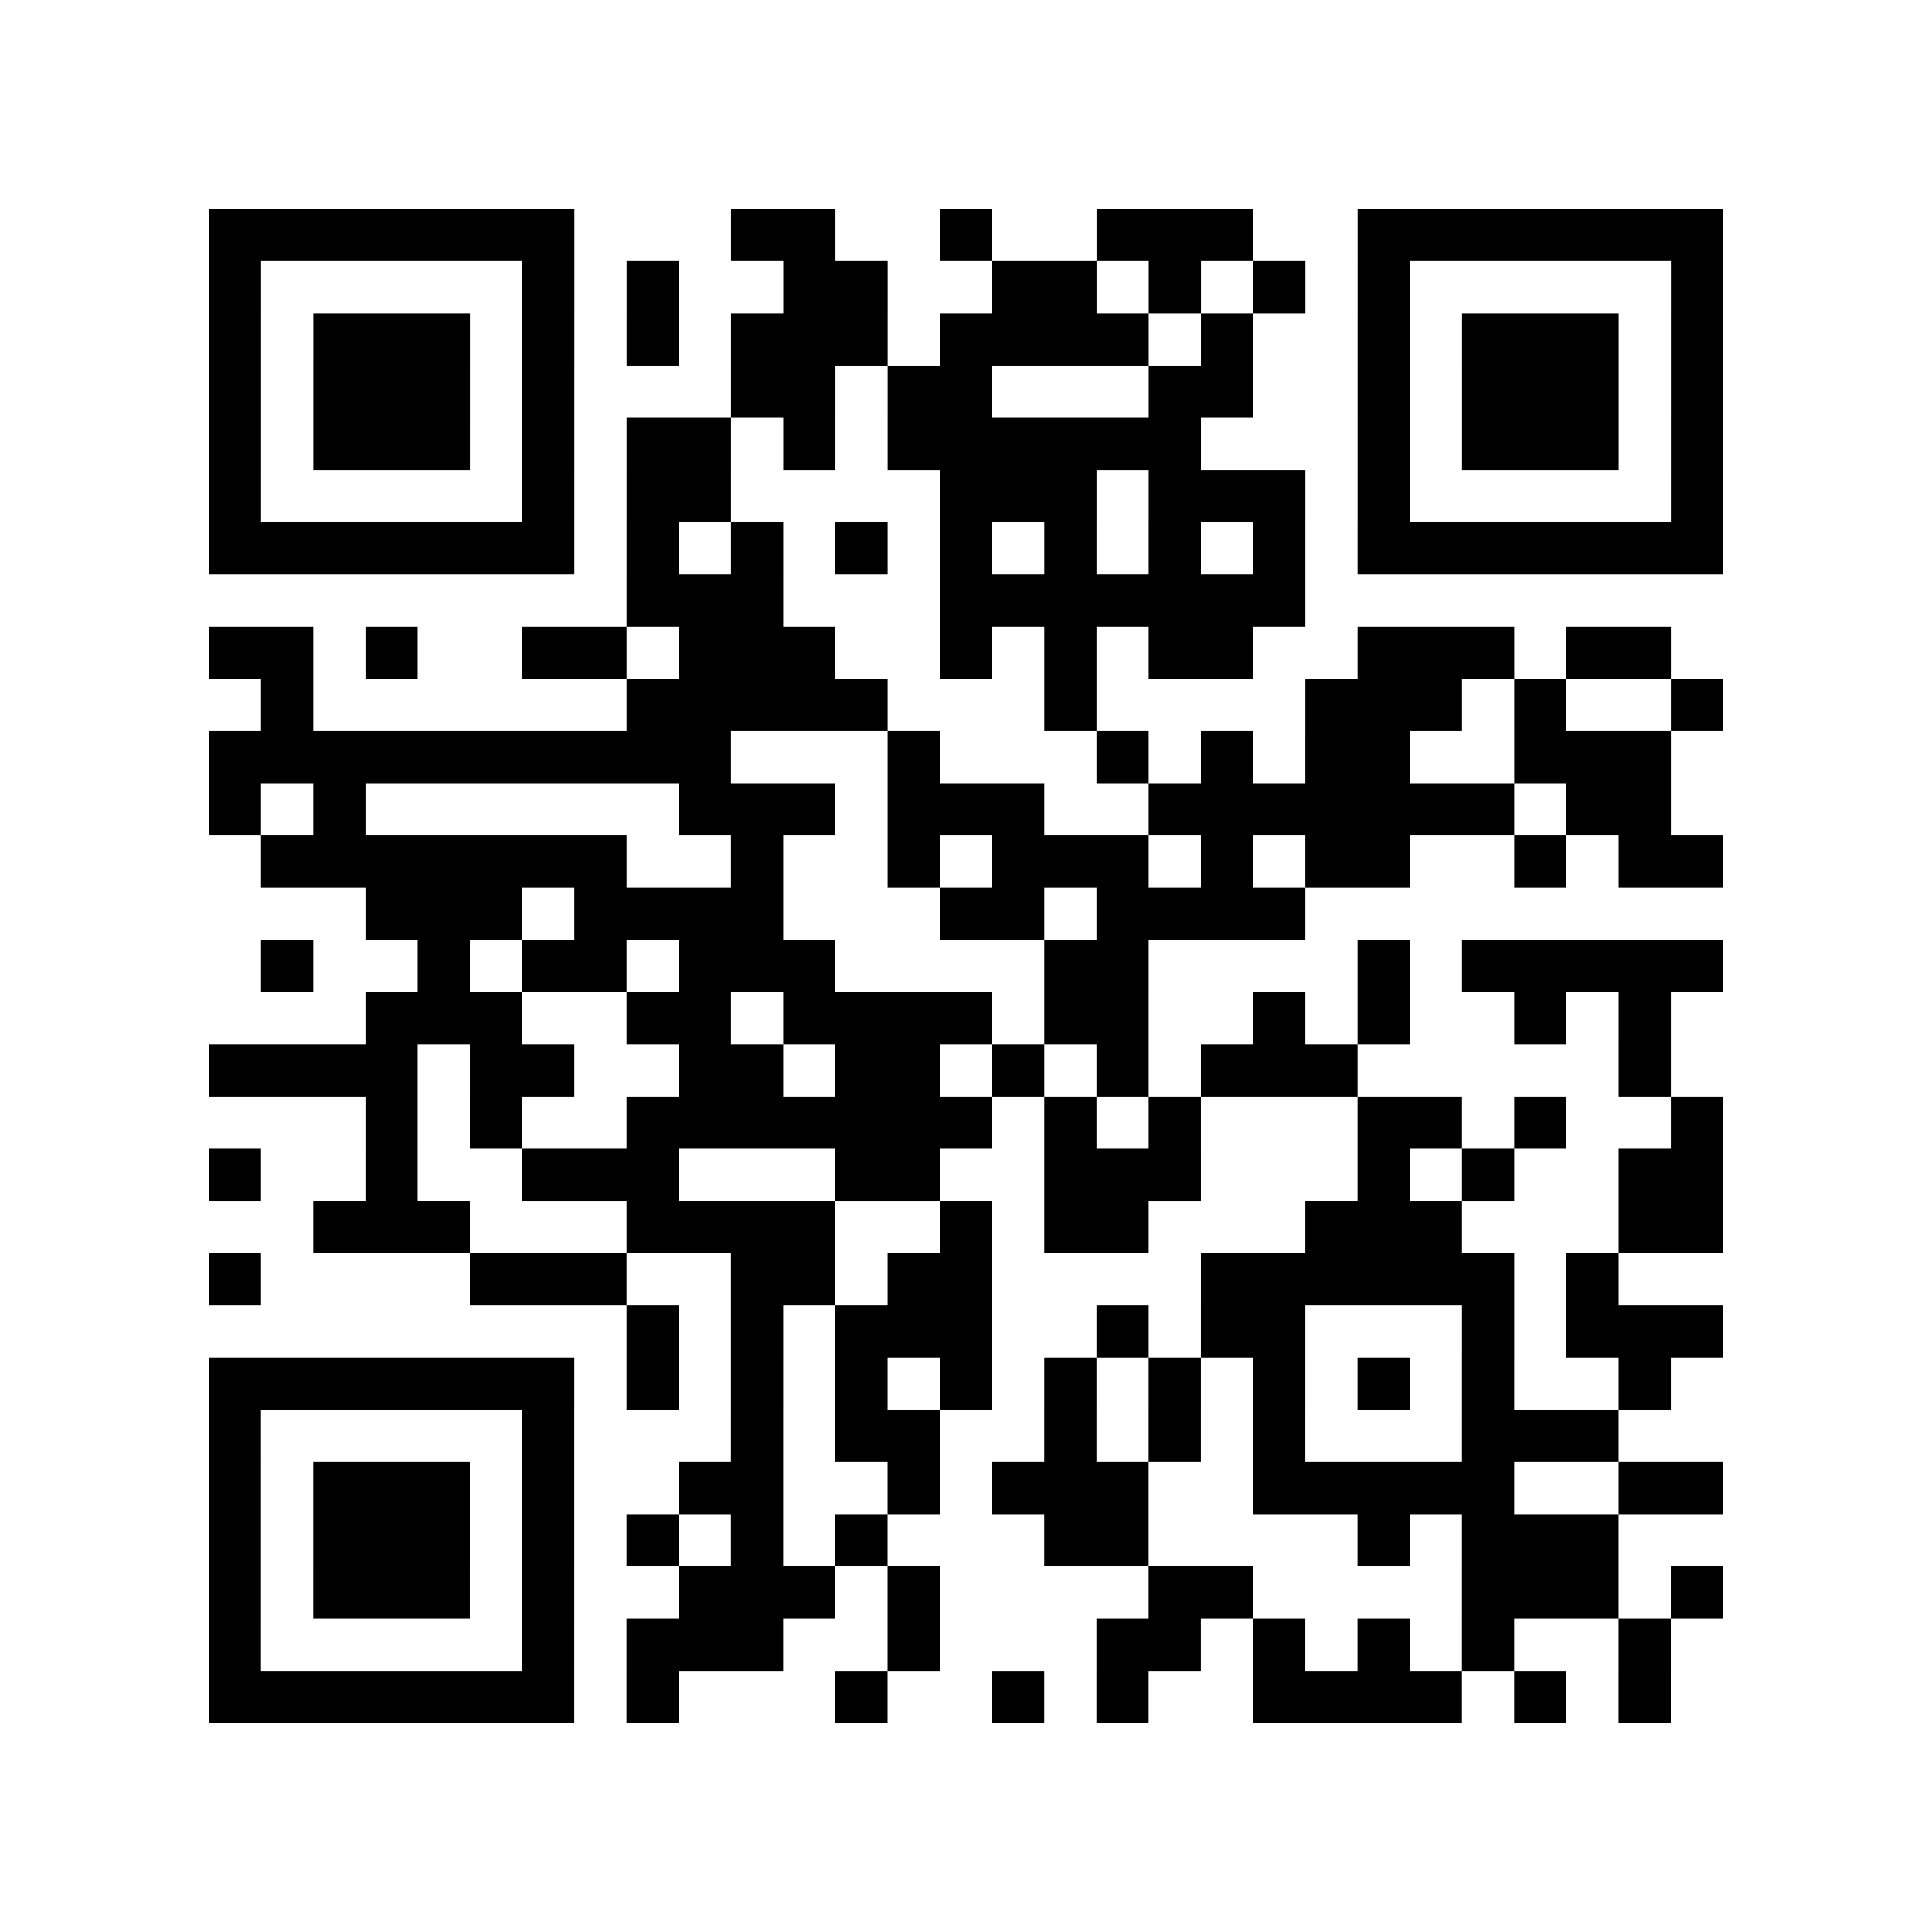
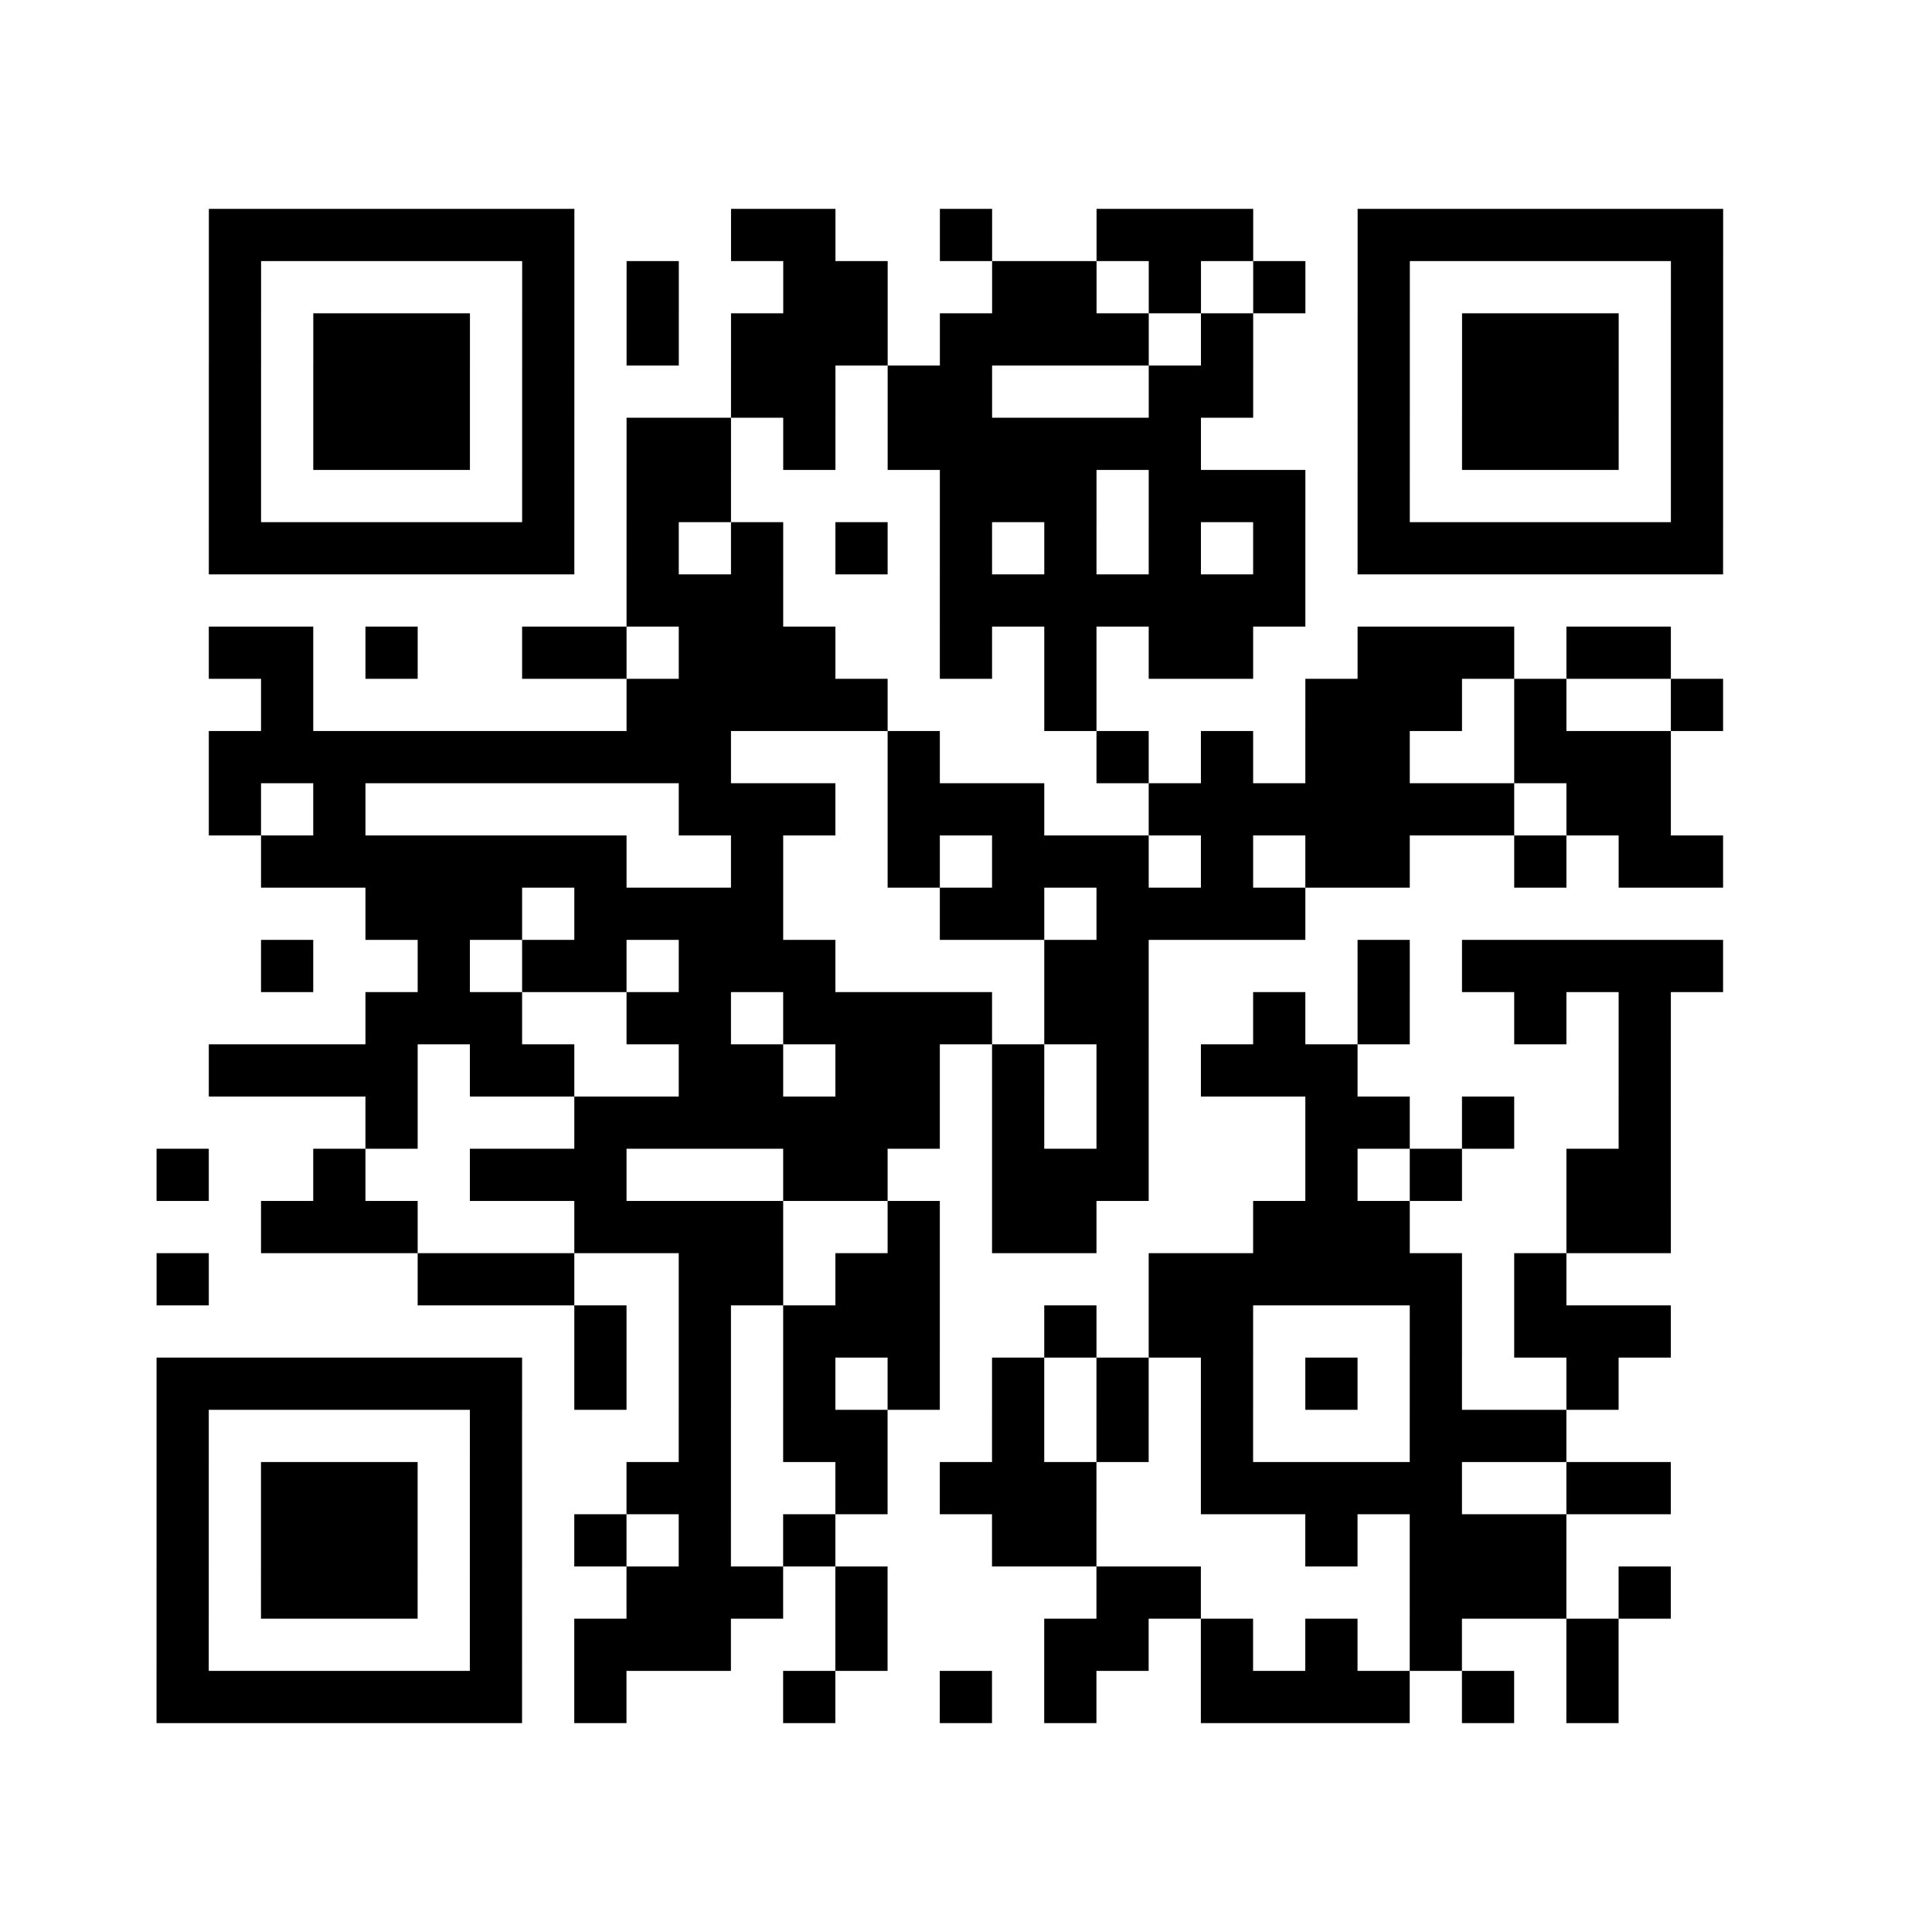
<svg xmlns="http://www.w3.org/2000/svg" width="37" height="37" class="segno">
-   <path class="qrline" stroke="#000" d="M4 4.5h7m3 0h2m2 0h1m2 0h3m2 0h7m-29 1h1m5 0h1m1 0h1m2 0h2m2 0h2m1 0h1m1 0h1m1 0h1m5 0h1m-29 1h1m1 0h3m1 0h1m1 0h1m1 0h3m1 0h4m1 0h1m2 0h1m1 0h3m1 0h1m-29 1h1m1 0h3m1 0h1m3 0h2m1 0h2m3 0h2m2 0h1m1 0h3m1 0h1m-29 1h1m1 0h3m1 0h1m1 0h2m1 0h1m1 0h6m3 0h1m1 0h3m1 0h1m-29 1h1m5 0h1m1 0h2m4 0h3m1 0h3m1 0h1m5 0h1m-29 1h7m1 0h1m1 0h1m1 0h1m1 0h1m1 0h1m1 0h1m1 0h1m1 0h7m-21 1h3m3 0h7m-21 1h2m1 0h1m2 0h2m1 0h3m2 0h1m1 0h1m1 0h2m2 0h3m1 0h2m-27 1h1m6 0h5m3 0h1m4 0h3m1 0h1m2 0h1m-29 1h10m3 0h1m3 0h1m1 0h1m1 0h2m2 0h3m-28 1h1m1 0h1m6 0h3m1 0h3m2 0h7m1 0h2m-27 1h7m2 0h1m2 0h1m1 0h3m1 0h1m1 0h2m2 0h1m1 0h2m-26 1h3m1 0h4m3 0h2m1 0h4m-20 1h1m2 0h1m1 0h2m1 0h3m4 0h2m4 0h1m1 0h5m-26 1h3m2 0h2m1 0h4m1 0h2m2 0h1m1 0h1m2 0h1m1 0h1m-28 1h4m1 0h2m2 0h2m1 0h2m1 0h1m1 0h1m1 0h3m5 0h1m-25 1h1m1 0h1m2 0h7m1 0h1m1 0h1m3 0h2m1 0h1m2 0h1m-29 1h1m2 0h1m2 0h3m3 0h2m2 0h3m3 0h1m1 0h1m2 0h2m-27 1h3m3 0h4m2 0h1m1 0h2m3 0h3m3 0h2m-29 1h1m4 0h3m2 0h2m1 0h2m4 0h6m1 0h1m-19 1h1m1 0h1m1 0h3m2 0h1m1 0h2m3 0h1m1 0h3m-29 1h7m1 0h1m1 0h1m1 0h1m1 0h1m1 0h1m1 0h1m1 0h1m1 0h1m1 0h1m2 0h1m-28 1h1m5 0h1m3 0h1m1 0h2m2 0h1m1 0h1m1 0h1m3 0h3m-27 1h1m1 0h3m1 0h1m2 0h2m2 0h1m1 0h3m2 0h5m2 0h2m-29 1h1m1 0h3m1 0h1m1 0h1m1 0h1m1 0h1m3 0h2m4 0h1m1 0h3m-27 1h1m1 0h3m1 0h1m2 0h3m1 0h1m4 0h2m4 0h3m1 0h1m-29 1h1m5 0h1m1 0h3m2 0h1m3 0h2m1 0h1m1 0h1m1 0h1m2 0h1m-28 1h7m1 0h1m3 0h1m2 0h1m1 0h1m2 0h4m1 0h1m1 0h1" />
+   <path class="qrline" stroke="#000" d="M4 4.5h7m3 0h2m2 0h1m2 0h3m2 0h7m-29 1h1m5 0h1m1 0h1m2 0h2m2 0h2m1 0h1m1 0h1m1 0h1m5 0h1m-29 1h1m1 0h3m1 0h1m1 0h1m1 0h3m1 0h4m1 0h1m2 0h1m1 0h3m1 0h1m-29 1h1m1 0h3m1 0h1m3 0h2m1 0h2m3 0h2m2 0h1m1 0h3m1 0h1m-29 1h1m1 0h3m1 0h1m1 0h2m1 0h1m1 0h6m3 0h1m1 0h3m1 0h1m-29 1h1m5 0h1m1 0h2m4 0h3m1 0h3m1 0h1m5 0h1m-29 1h7m1 0h1m1 0h1m1 0h1m1 0h1m1 0h1m1 0h1m1 0h1m1 0h7m-21 1h3m3 0h7m-21 1h2m1 0h1m2 0h2m1 0h3m2 0h1m1 0h1m1 0h2m2 0h3m1 0h2m-27 1h1m6 0h5m3 0h1m4 0h3m1 0h1m2 0h1m-29 1h10m3 0h1m3 0h1m1 0h1m1 0h2m2 0h3m-28 1h1m1 0h1m6 0h3m1 0h3m2 0h7m1 0h2m-27 1h7m2 0h1m2 0h1m1 0h3m1 0h1m1 0h2m2 0h1m1 0h2m-26 1h3m1 0h4m3 0h2m1 0h4m-20 1h1m2 0h1m1 0h2m1 0h3m4 0h2m4 0h1m1 0h5m-26 1h3m2 0h2m1 0h4m1 0h2m2 0h1m1 0h1m2 0h1m1 0h1m-28 1h4m1 0h2m2 0h2m1 0h2m1 0h1m1 0h1m1 0h3m5 0h1m-25 1h1m1 0m2 0h7m1 0h1m1 0h1m3 0h2m1 0h1m2 0h1m-29 1h1m2 0h1m2 0h3m3 0h2m2 0h3m3 0h1m1 0h1m2 0h2m-27 1h3m3 0h4m2 0h1m1 0h2m3 0h3m3 0h2m-29 1h1m4 0h3m2 0h2m1 0h2m4 0h6m1 0h1m-19 1h1m1 0h1m1 0h3m2 0h1m1 0h2m3 0h1m1 0h3m-29 1h7m1 0h1m1 0h1m1 0h1m1 0h1m1 0h1m1 0h1m1 0h1m1 0h1m1 0h1m2 0h1m-28 1h1m5 0h1m3 0h1m1 0h2m2 0h1m1 0h1m1 0h1m3 0h3m-27 1h1m1 0h3m1 0h1m2 0h2m2 0h1m1 0h3m2 0h5m2 0h2m-29 1h1m1 0h3m1 0h1m1 0h1m1 0h1m1 0h1m3 0h2m4 0h1m1 0h3m-27 1h1m1 0h3m1 0h1m2 0h3m1 0h1m4 0h2m4 0h3m1 0h1m-29 1h1m5 0h1m1 0h3m2 0h1m3 0h2m1 0h1m1 0h1m1 0h1m2 0h1m-28 1h7m1 0h1m3 0h1m2 0h1m1 0h1m2 0h4m1 0h1m1 0h1" />
</svg>